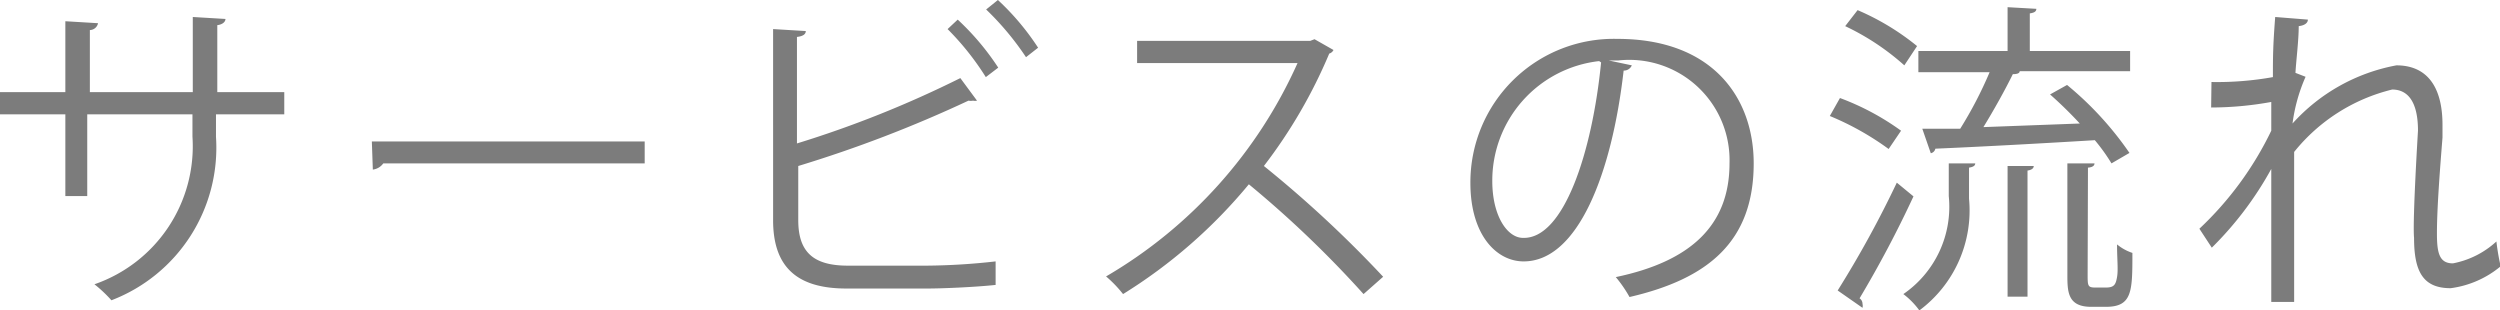
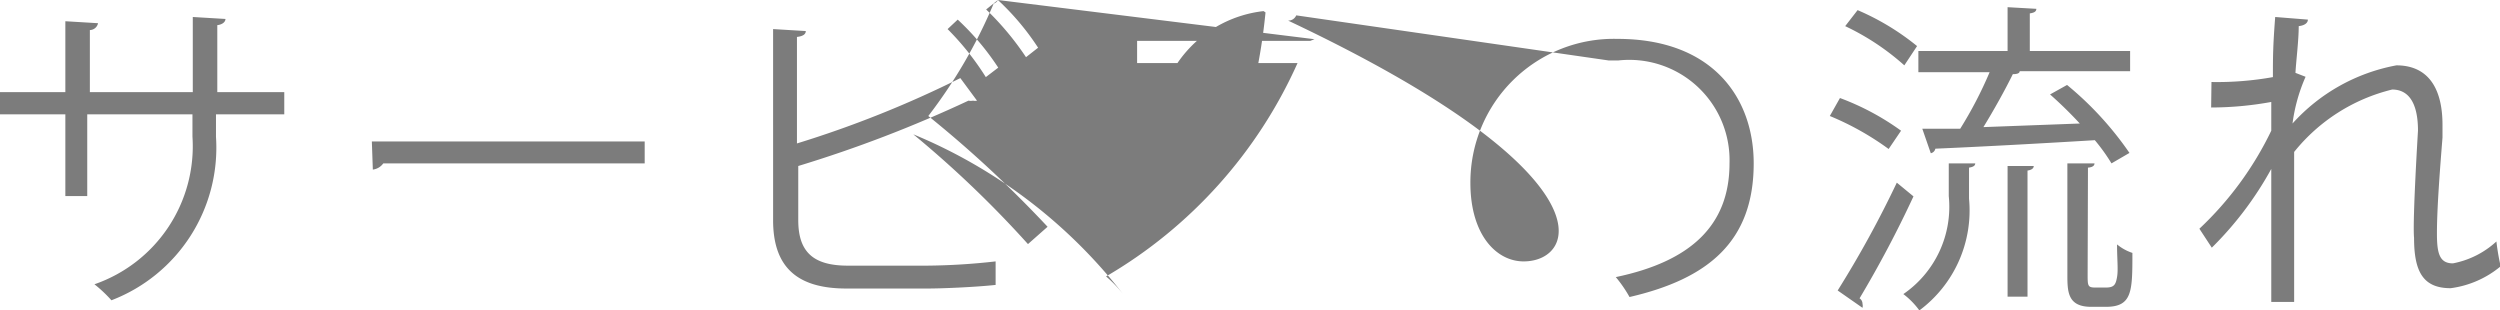
<svg xmlns="http://www.w3.org/2000/svg" viewBox="0 0 76.51 9.5">
  <defs>
    <style>.cls-1{fill:#7c7c7c}</style>
  </defs>
  <g id="レイヤー_2" data-name="レイヤー 2">
    <g id="レイヤー_1-2" data-name="レイヤー 1">
-       <path class="cls-1" d="M8.7 3.5H6.61v.69a5 5 0 0 1-3.2 5 4.1 4.1 0 0 0-.52-.49 4.47 4.47 0 0 0 3-4.52V3.5H2.67V6H2V3.5H0v-.68h2V.65l1 .06a.26.26 0 0 1-.25.21v1.9H5.9V.52l1 .06c0 .09-.09.17-.25.19v2.05H8.7zm2.68.83h8.35V5h-8a.46.46 0 0 1-.32.19zm16.99 3.8a20 20 0 0 0 2.1-.13v.72c-.66.07-1.66.11-2.07.11h-2.5c-1.51 0-2.24-.66-2.24-2.09V.89l1 .06c0 .1-.09.16-.27.18v3.26a32.87 32.87 0 0 0 5-2l.51.69a.24.24 0 0 1-.12 0 .35.35 0 0 1-.14 0 39 39 0 0 1-5.21 2v1.66c0 1 .49 1.39 1.52 1.39zM29.31.6a7.88 7.88 0 0 1 1.24 1.47l-.38.29A8.35 8.35 0 0 0 29 .89zm1.23-.6a7.76 7.76 0 0 1 1.23 1.46l-.37.29A8.75 8.75 0 0 0 30.18.29zm10.27 1.53a.21.21 0 0 1-.13.11 15.47 15.47 0 0 1-2 3.44 35.56 35.56 0 0 1 3.65 3.39l-.6.53a32.66 32.66 0 0 0-3.51-3.36A15.75 15.75 0 0 1 34.37 9a3.74 3.74 0 0 0-.52-.54 14.34 14.34 0 0 0 5.86-6.53H34.8v-.68h5.3l.13-.05zm9.13.47a.26.26 0 0 1-.25.16C49.33 5.31 48.29 8 46.63 8 45.79 8 45 7.18 45 5.6a4.39 4.39 0 0 1 4.5-4.41c2.92 0 4.17 1.81 4.17 3.81 0 2.38-1.38 3.53-3.8 4.09a3.94 3.94 0 0 0-.42-.61C51.75 8 52.93 6.89 52.93 5a3.07 3.07 0 0 0-3.4-3.15h-.3zm-1-.13a3.68 3.68 0 0 0-3.27 3.67c0 1.07.46 1.74.94 1.74 1.25.04 2.12-2.63 2.39-5.37zM56.31 3a7.82 7.82 0 0 1 1.87 1l-.38.56A8.6 8.6 0 0 0 56 3.55zm-.07 5.89a32.05 32.05 0 0 0 1.81-3.3l.51.42a33.94 33.94 0 0 1-1.65 3.12.2.2 0 0 1 .09.17.24.24 0 0 1 0 .12zm.61-8.58a7.63 7.63 0 0 1 1.82 1.1l-.39.59A7.53 7.53 0 0 0 56.47.8zm3.41 5.77a3.81 3.81 0 0 1-1.52 3.42 2.39 2.39 0 0 0-.49-.5 3.24 3.24 0 0 0 1.39-3V5h.81c0 .07-.06.11-.19.13zm-1.43-2.14h1.16a12.29 12.29 0 0 0 .9-1.73h-2.18v-.65h2.73V.22l.88.05c0 .08-.06.12-.2.14v1.15h3.07v.62h-3.38c0 .07-.1.09-.21.09-.23.47-.58 1.1-.9 1.62l2.95-.11a12.64 12.64 0 0 0-.91-.89l.52-.29a10.06 10.06 0 0 1 1.91 2.08l-.55.32a5.77 5.77 0 0 0-.51-.71c-1.8.11-3.69.21-4.88.26a.18.18 0 0 1-.14.14zm2.61 5.14v-4h.8c0 .07-.06.12-.19.14v3.86zm2.45-.69c0 .36 0 .41.24.41h.32c.26 0 .3-.1.34-.32s0-.55 0-1a1.45 1.45 0 0 0 .47.26c0 1.17 0 1.65-.81 1.65H64c-.73 0-.73-.47-.73-1V5h.83c0 .07-.06.12-.2.13zm3.79-5.88a9.72 9.72 0 0 0 1.88-.15c0-.6 0-.93.07-1.84l1 .08c0 .11-.11.18-.28.2 0 .44-.08 1.06-.1 1.43l.31.12a5.2 5.2 0 0 0-.4 1.43A5.67 5.67 0 0 1 73.34 2c.94 0 1.41.66 1.41 1.82v.39c-.07.88-.17 2.13-.17 2.93 0 .6.07.92.49.92a2.72 2.72 0 0 0 1.33-.67 7 7 0 0 0 .13.76 3 3 0 0 1-1.53.67c-.84 0-1.12-.5-1.12-1.54C73.83 6.76 74 4 74 4c0-.87-.3-1.26-.79-1.26a5.53 5.53 0 0 0-3 1.91v4.59h-.7V5.17a10.43 10.43 0 0 1-1.82 2.41L67.31 7a10.15 10.15 0 0 0 2.2-3v-.88a10.33 10.33 0 0 1-1.84.17z" />
+       <path class="cls-1" d="M8.7 3.5H6.61v.69a5 5 0 0 1-3.2 5 4.1 4.1 0 0 0-.52-.49 4.47 4.47 0 0 0 3-4.52V3.5H2.67V6H2V3.5H0v-.68h2V.65l1 .06a.26.26 0 0 1-.25.21v1.9H5.9V.52l1 .06c0 .09-.09.17-.25.19v2.05H8.7zm2.68.83h8.35V5h-8a.46.46 0 0 1-.32.19zm16.99 3.8a20 20 0 0 0 2.1-.13v.72c-.66.07-1.66.11-2.07.11h-2.5c-1.51 0-2.24-.66-2.24-2.09V.89l1 .06c0 .1-.09.16-.27.18v3.26a32.87 32.87 0 0 0 5-2l.51.69a.24.24 0 0 1-.12 0 .35.35 0 0 1-.14 0 39 39 0 0 1-5.21 2v1.66c0 1 .49 1.39 1.52 1.39zM29.31.6a7.88 7.88 0 0 1 1.24 1.47l-.38.29A8.35 8.35 0 0 0 29 .89zm1.23-.6a7.76 7.76 0 0 1 1.23 1.46l-.37.29A8.75 8.75 0 0 0 30.18.29za.21.21 0 0 1-.13.11 15.47 15.47 0 0 1-2 3.44 35.56 35.56 0 0 1 3.65 3.39l-.6.53a32.66 32.66 0 0 0-3.51-3.36A15.75 15.75 0 0 1 34.37 9a3.74 3.74 0 0 0-.52-.54 14.34 14.34 0 0 0 5.86-6.53H34.8v-.68h5.3l.13-.05zm9.13.47a.26.26 0 0 1-.25.16C49.33 5.31 48.29 8 46.63 8 45.79 8 45 7.18 45 5.6a4.39 4.39 0 0 1 4.5-4.41c2.92 0 4.17 1.81 4.17 3.81 0 2.38-1.38 3.53-3.8 4.09a3.94 3.94 0 0 0-.42-.61C51.75 8 52.93 6.89 52.93 5a3.07 3.07 0 0 0-3.4-3.15h-.3zm-1-.13a3.68 3.68 0 0 0-3.27 3.67c0 1.07.46 1.74.94 1.74 1.25.04 2.12-2.63 2.39-5.37zM56.31 3a7.82 7.82 0 0 1 1.87 1l-.38.56A8.6 8.6 0 0 0 56 3.55zm-.07 5.89a32.05 32.05 0 0 0 1.81-3.3l.51.42a33.94 33.94 0 0 1-1.65 3.12.2.2 0 0 1 .09.17.24.24 0 0 1 0 .12zm.61-8.58a7.63 7.63 0 0 1 1.82 1.1l-.39.59A7.53 7.53 0 0 0 56.47.8zm3.41 5.77a3.81 3.81 0 0 1-1.52 3.42 2.39 2.39 0 0 0-.49-.5 3.24 3.24 0 0 0 1.39-3V5h.81c0 .07-.06.11-.19.13zm-1.43-2.14h1.16a12.29 12.29 0 0 0 .9-1.73h-2.18v-.65h2.73V.22l.88.05c0 .08-.06.12-.2.14v1.15h3.07v.62h-3.38c0 .07-.1.09-.21.09-.23.47-.58 1.1-.9 1.62l2.95-.11a12.64 12.64 0 0 0-.91-.89l.52-.29a10.06 10.06 0 0 1 1.91 2.08l-.55.32a5.77 5.77 0 0 0-.51-.71c-1.8.11-3.69.21-4.88.26a.18.18 0 0 1-.14.14zm2.61 5.14v-4h.8c0 .07-.06.12-.19.14v3.86zm2.45-.69c0 .36 0 .41.24.41h.32c.26 0 .3-.1.34-.32s0-.55 0-1a1.45 1.45 0 0 0 .47.26c0 1.17 0 1.65-.81 1.65H64c-.73 0-.73-.47-.73-1V5h.83c0 .07-.06.12-.2.13zm3.79-5.88a9.72 9.72 0 0 0 1.88-.15c0-.6 0-.93.07-1.84l1 .08c0 .11-.11.18-.28.2 0 .44-.08 1.06-.1 1.43l.31.12a5.2 5.2 0 0 0-.4 1.43A5.67 5.67 0 0 1 73.34 2c.94 0 1.41.66 1.41 1.82v.39c-.07.88-.17 2.13-.17 2.93 0 .6.07.92.49.92a2.72 2.72 0 0 0 1.33-.67 7 7 0 0 0 .13.76 3 3 0 0 1-1.53.67c-.84 0-1.12-.5-1.12-1.54C73.83 6.76 74 4 74 4c0-.87-.3-1.26-.79-1.26a5.53 5.53 0 0 0-3 1.91v4.59h-.7V5.17a10.43 10.43 0 0 1-1.82 2.41L67.31 7a10.15 10.15 0 0 0 2.2-3v-.88a10.33 10.33 0 0 1-1.84.17z" />
    </g>
  </g>
</svg>